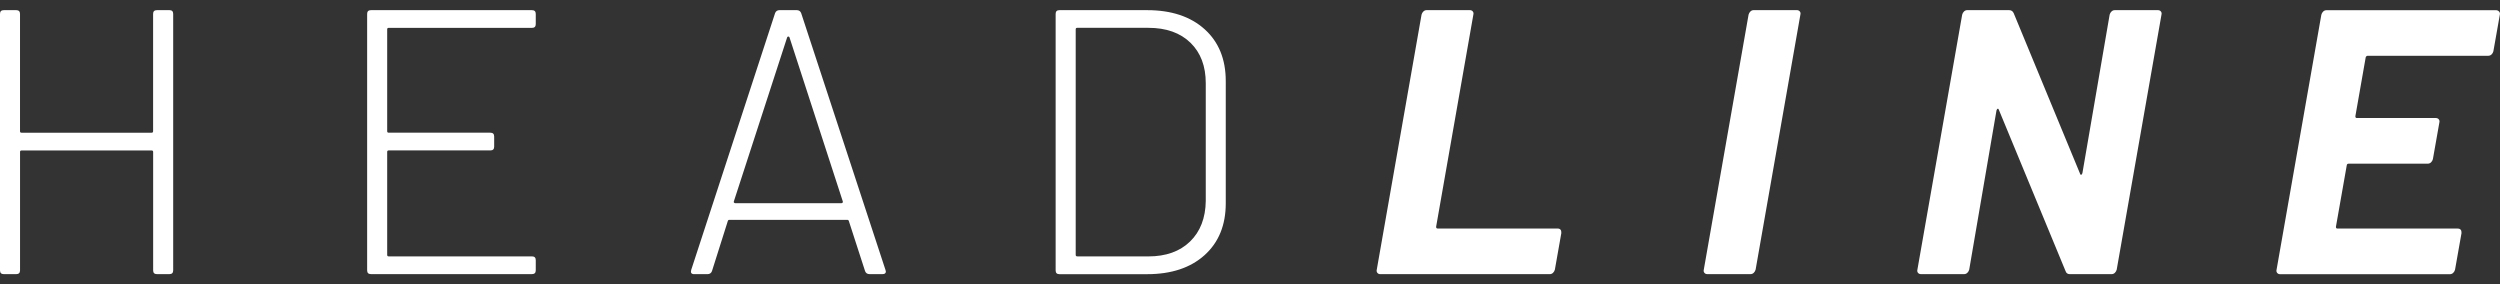
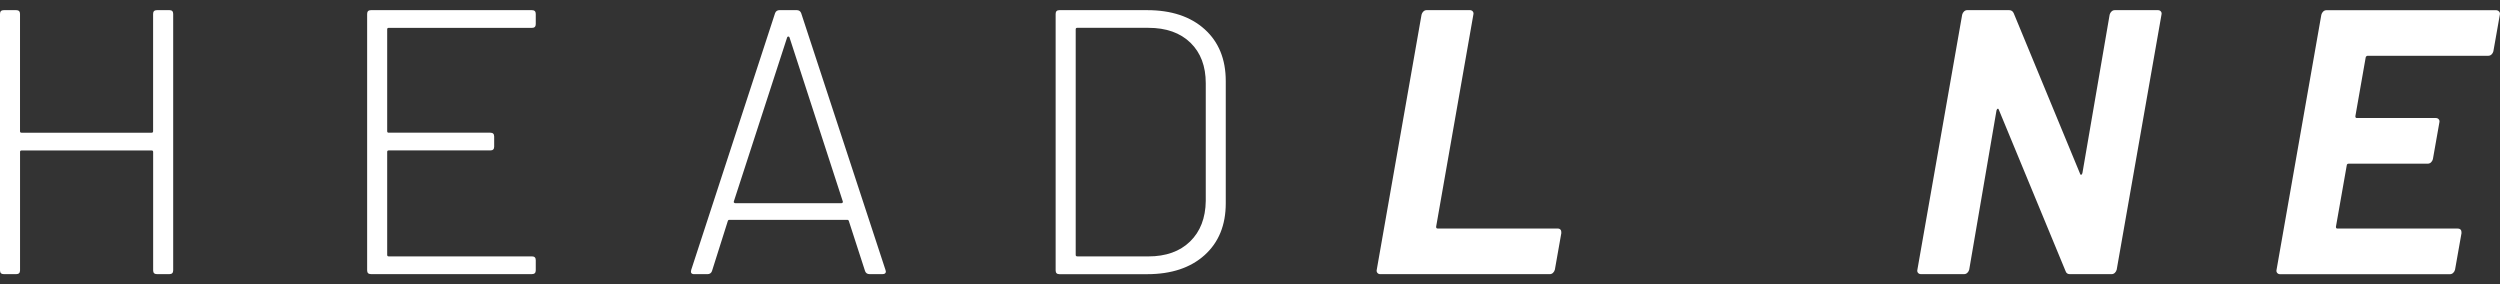
<svg xmlns="http://www.w3.org/2000/svg" width="299" height="34" viewBox="0 0 299 34" fill="none">
  <rect x="0" y="0" width="299" height="34" fill="#333333" stroke="none" />
  <path d="M18.768 1.211H20.262C20.564 1.211 20.713 1.363 20.713 1.661V32.336C20.713 32.637 20.561 32.786 20.262 32.786H18.768C18.466 32.786 18.316 32.637 18.316 32.336V18.174C18.316 18.055 18.255 17.994 18.136 17.994H2.577C2.455 17.994 2.397 18.055 2.397 18.174V32.336C2.397 32.637 2.245 32.786 1.946 32.786H0.452C0.15 32.786 0 32.637 0 32.336V1.664C0 1.363 0.15 1.214 0.452 1.214H1.943C2.245 1.214 2.394 1.366 2.394 1.664V15.694C2.394 15.815 2.455 15.873 2.575 15.873H18.131C18.25 15.873 18.311 15.813 18.311 15.694V1.664C18.311 1.363 18.46 1.214 18.762 1.214L18.768 1.211Z" fill="white" />
  <path d="M63.626 3.331H46.487C46.365 3.331 46.307 3.392 46.307 3.511V15.691C46.307 15.813 46.368 15.871 46.487 15.871H58.651C58.953 15.871 59.103 16.023 59.103 16.321V17.541C59.103 17.842 58.95 17.991 58.651 17.991H46.487C46.365 17.991 46.307 18.052 46.307 18.171V30.484C46.307 30.605 46.368 30.663 46.487 30.663H63.626C63.928 30.663 64.077 30.815 64.077 31.114V32.333C64.077 32.634 63.925 32.784 63.626 32.784H44.362C44.06 32.784 43.91 32.634 43.91 32.333V1.664C43.91 1.363 44.06 1.214 44.362 1.214H63.626C63.928 1.214 64.077 1.366 64.077 1.664V2.883C64.077 3.185 63.925 3.334 63.626 3.334V3.331Z" fill="white" />
  <path d="M103.464 32.427L101.519 26.428C101.488 26.337 101.427 26.293 101.339 26.293H87.23C87.138 26.293 87.08 26.337 87.049 26.428L85.151 32.427C85.06 32.667 84.879 32.789 84.608 32.789H83.025C82.693 32.789 82.574 32.623 82.665 32.292L92.7 1.573C92.792 1.332 92.972 1.211 93.243 1.211H95.278C95.549 1.211 95.729 1.332 95.821 1.573L105.906 32.292L105.95 32.471C105.95 32.681 105.815 32.786 105.543 32.786H104.005C103.733 32.786 103.553 32.667 103.462 32.424L103.464 32.427ZM87.795 24.239C87.839 24.283 87.892 24.305 87.953 24.305H100.615C100.676 24.305 100.729 24.283 100.773 24.239C100.818 24.195 100.826 24.142 100.796 24.081L94.419 4.459C94.388 4.398 94.344 4.368 94.283 4.368C94.222 4.368 94.177 4.398 94.147 4.459L87.77 24.081C87.74 24.142 87.748 24.195 87.792 24.239H87.795Z" fill="white" />
  <path d="M126.254 32.336V1.664C126.254 1.363 126.403 1.214 126.705 1.214H137.195C140.088 1.214 142.38 1.974 144.068 3.491C145.756 5.009 146.601 7.077 146.601 9.695V24.311C146.601 26.926 145.756 28.994 144.068 30.514C142.38 32.032 140.088 32.792 137.195 32.792H126.705C126.403 32.792 126.254 32.643 126.254 32.341V32.336ZM128.834 30.666H137.336C139.445 30.666 141.111 30.072 142.333 28.883C143.555 27.694 144.179 26.08 144.209 24.034V9.96C144.209 7.915 143.6 6.3 142.378 5.111C141.155 3.923 139.476 3.328 137.336 3.328H128.834C128.712 3.328 128.654 3.389 128.654 3.508V30.481C128.654 30.602 128.715 30.66 128.834 30.66V30.666Z" fill="white" />
  <path d="M164.732 32.629C164.646 32.524 164.623 32.397 164.662 32.245L170.017 1.753C170.055 1.603 170.127 1.476 170.241 1.368C170.352 1.263 170.482 1.211 170.635 1.211H175.789C175.939 1.211 176.058 1.263 176.144 1.368C176.23 1.473 176.252 1.601 176.213 1.753L171.763 27.103C171.754 27.252 171.81 27.329 171.932 27.329H186.268C186.601 27.329 186.756 27.509 186.736 27.871L185.963 32.247C185.924 32.397 185.85 32.526 185.739 32.632C185.628 32.737 185.498 32.789 185.345 32.789H165.086C164.934 32.789 164.817 32.737 164.732 32.632V32.629Z" fill="white" />
-   <path d="M203.844 32.629C203.758 32.524 203.736 32.397 203.775 32.245L209.129 1.753C209.168 1.603 209.24 1.476 209.354 1.368C209.465 1.263 209.595 1.211 209.747 1.211H214.902C215.052 1.211 215.171 1.263 215.257 1.368C215.343 1.473 215.365 1.601 215.326 1.753L209.972 32.245C209.933 32.394 209.858 32.524 209.747 32.629C209.636 32.734 209.506 32.786 209.354 32.786H204.199C204.047 32.786 203.93 32.734 203.844 32.629Z" fill="white" />
  <path d="M252.54 1.371C252.651 1.266 252.781 1.214 252.934 1.214H258.089C258.238 1.214 258.358 1.266 258.443 1.371C258.529 1.476 258.551 1.603 258.513 1.755L253.158 32.247C253.12 32.397 253.045 32.526 252.934 32.632C252.823 32.737 252.693 32.789 252.54 32.789H247.566C247.294 32.789 247.12 32.67 247.042 32.427L239.058 13.12C239.033 13.029 238.988 12.993 238.927 13.007C238.866 13.023 238.816 13.09 238.78 13.209L235.518 32.245C235.48 32.394 235.405 32.524 235.294 32.629C235.183 32.734 235.053 32.786 234.9 32.786H229.746C229.593 32.786 229.477 32.734 229.391 32.629C229.305 32.524 229.283 32.397 229.322 32.245L234.676 1.753C234.715 1.603 234.787 1.476 234.9 1.368C235.011 1.263 235.142 1.211 235.294 1.211H240.269C240.54 1.211 240.729 1.332 240.837 1.573L248.78 20.789C248.805 20.88 248.849 20.916 248.91 20.902C248.971 20.888 249.021 20.819 249.057 20.7L252.313 1.755C252.352 1.606 252.424 1.479 252.538 1.371H252.54Z" fill="white" />
  <path d="M297.988 6.513C297.878 6.618 297.747 6.671 297.595 6.671H283.17C283.109 6.671 283.056 6.693 283.009 6.74C282.962 6.784 282.937 6.836 282.931 6.897L281.704 13.889C281.695 14.041 281.751 14.115 281.873 14.115H291.323C291.473 14.115 291.592 14.168 291.678 14.273C291.764 14.378 291.786 14.505 291.747 14.657L290.974 19.033C290.935 19.185 290.86 19.312 290.75 19.418C290.639 19.523 290.508 19.575 290.356 19.575H280.906C280.753 19.575 280.676 19.65 280.667 19.802L279.379 27.108C279.37 27.258 279.426 27.335 279.548 27.335H293.928C294.261 27.335 294.416 27.515 294.397 27.877L293.623 32.253C293.585 32.402 293.51 32.532 293.399 32.637C293.288 32.742 293.158 32.795 293.005 32.795H272.702C272.55 32.795 272.433 32.742 272.347 32.637C272.262 32.532 272.239 32.405 272.278 32.253L277.633 1.761C277.671 1.612 277.743 1.485 277.857 1.377C277.968 1.272 278.098 1.219 278.251 1.219H298.509C298.659 1.219 298.784 1.272 298.886 1.377C298.986 1.482 299.017 1.609 298.981 1.761L298.207 6.137C298.169 6.286 298.094 6.416 297.983 6.521L297.988 6.513Z" fill="white" />
</svg>